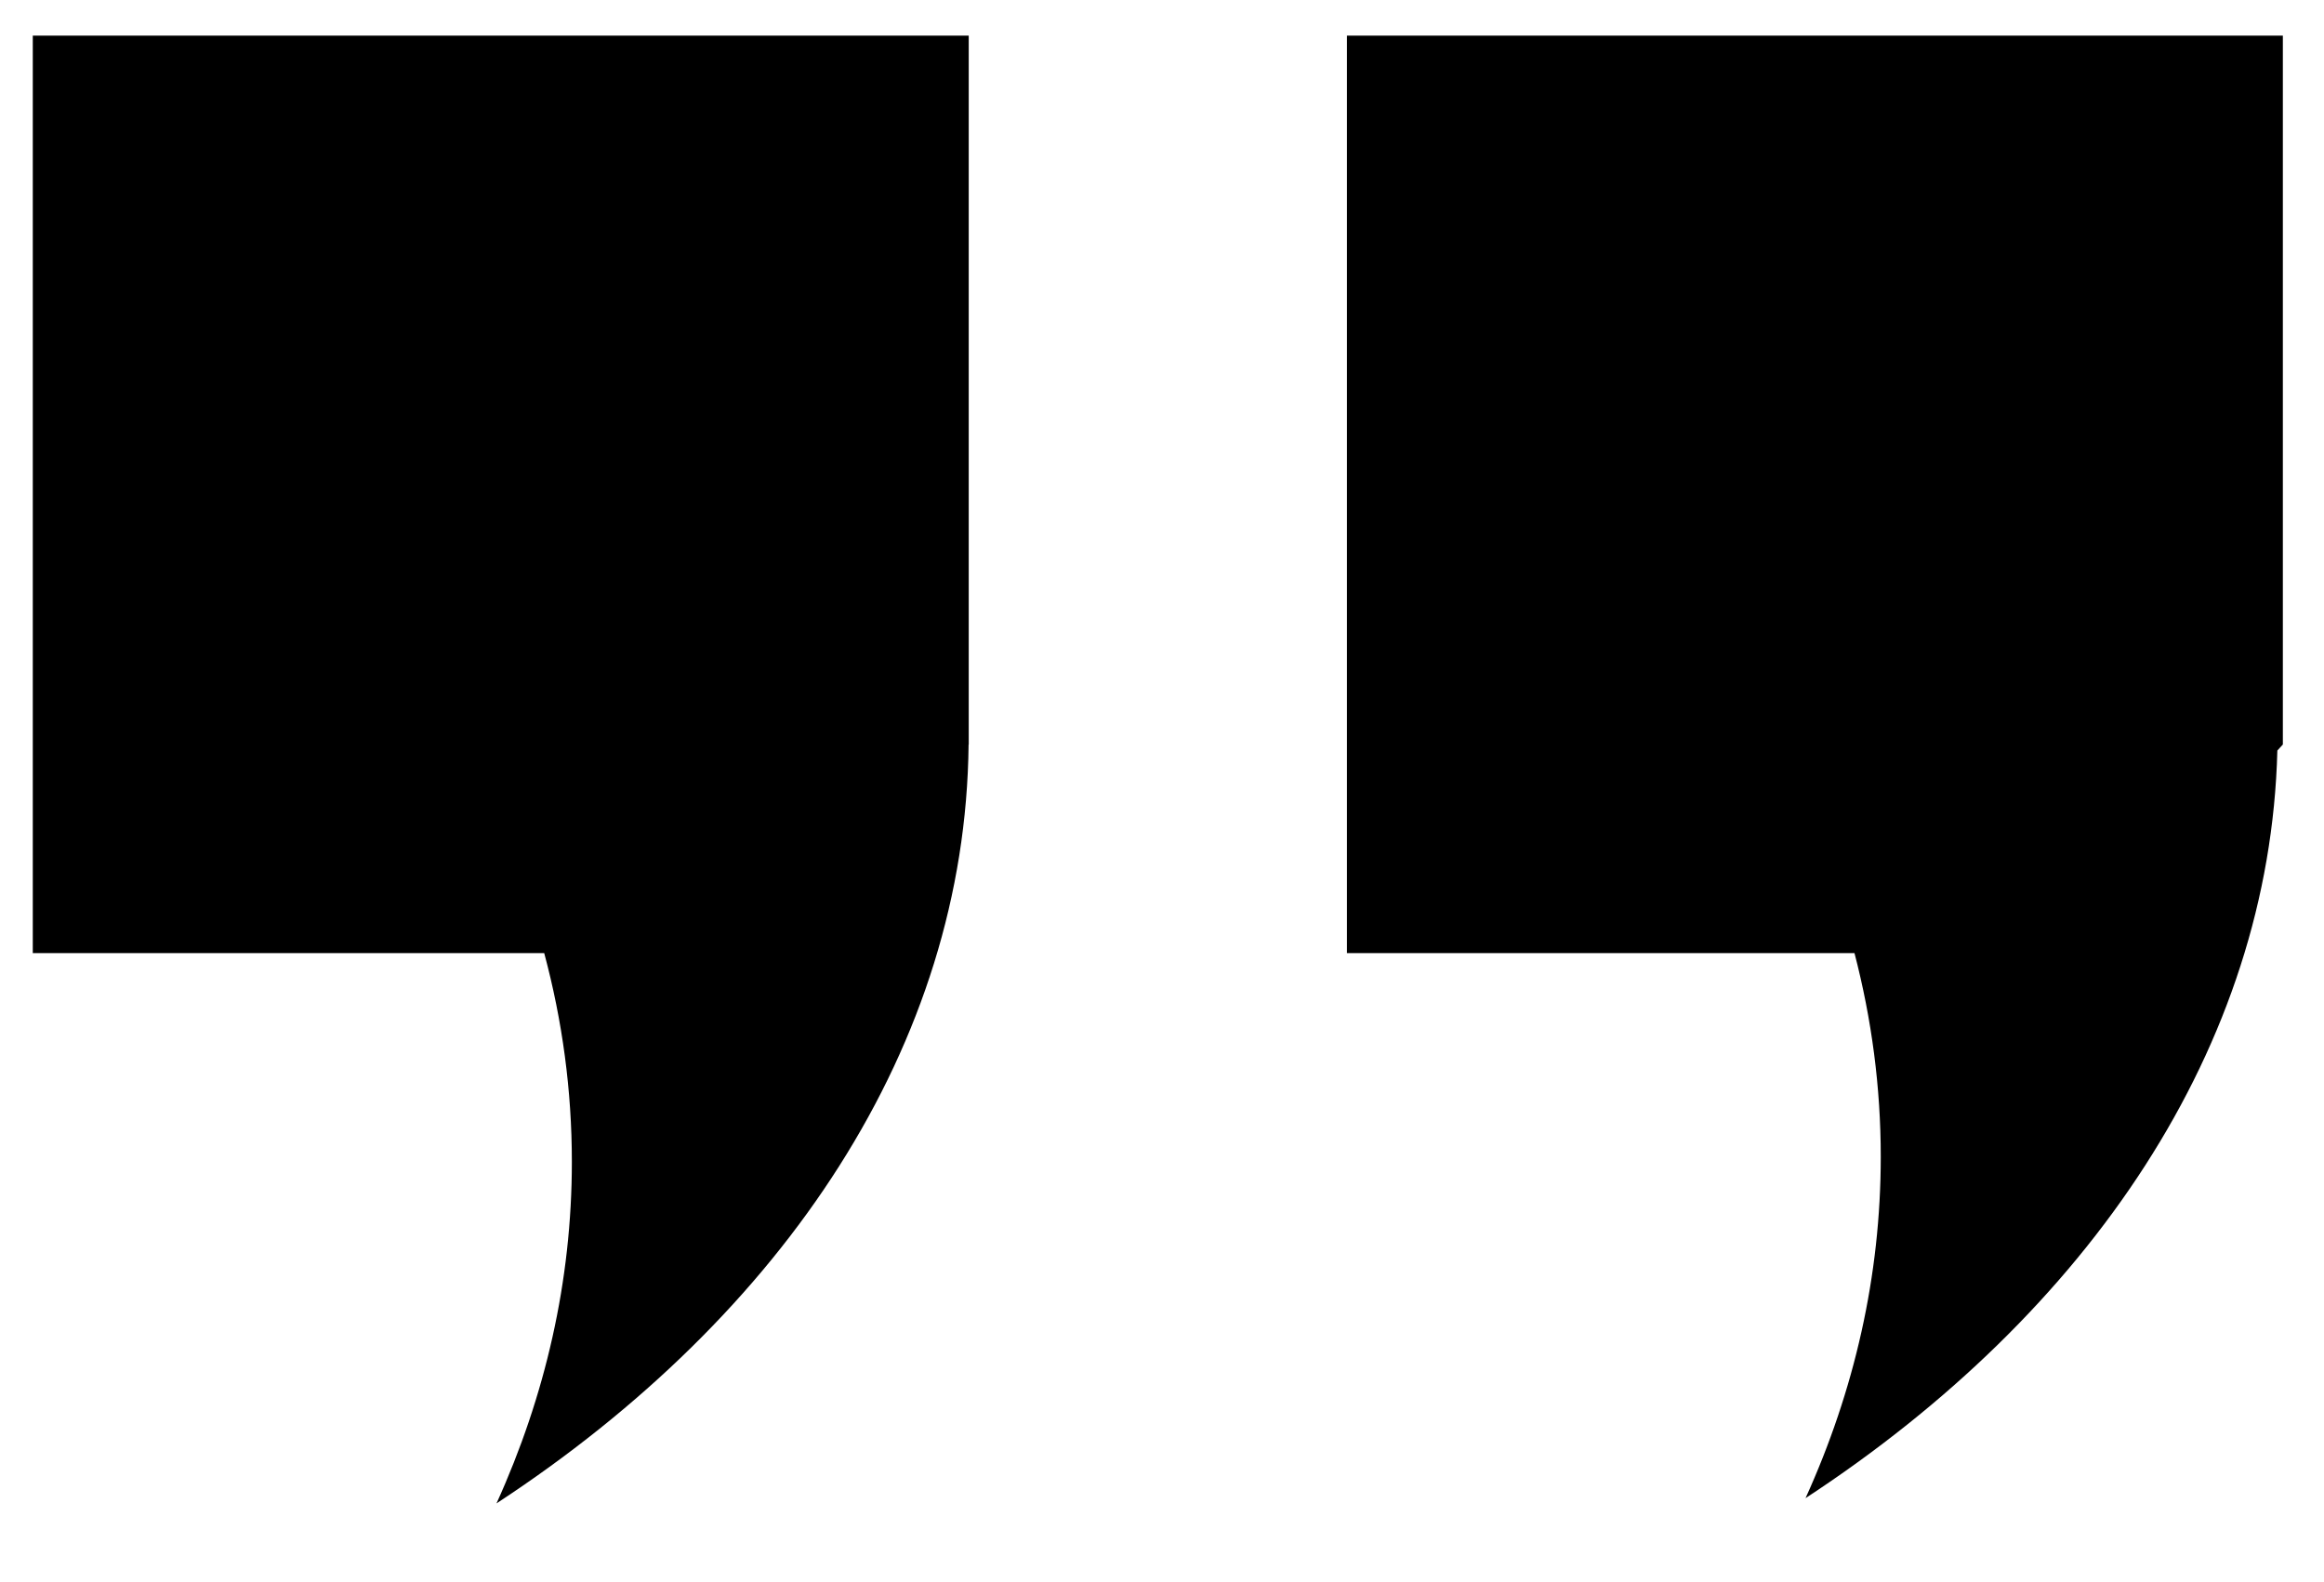
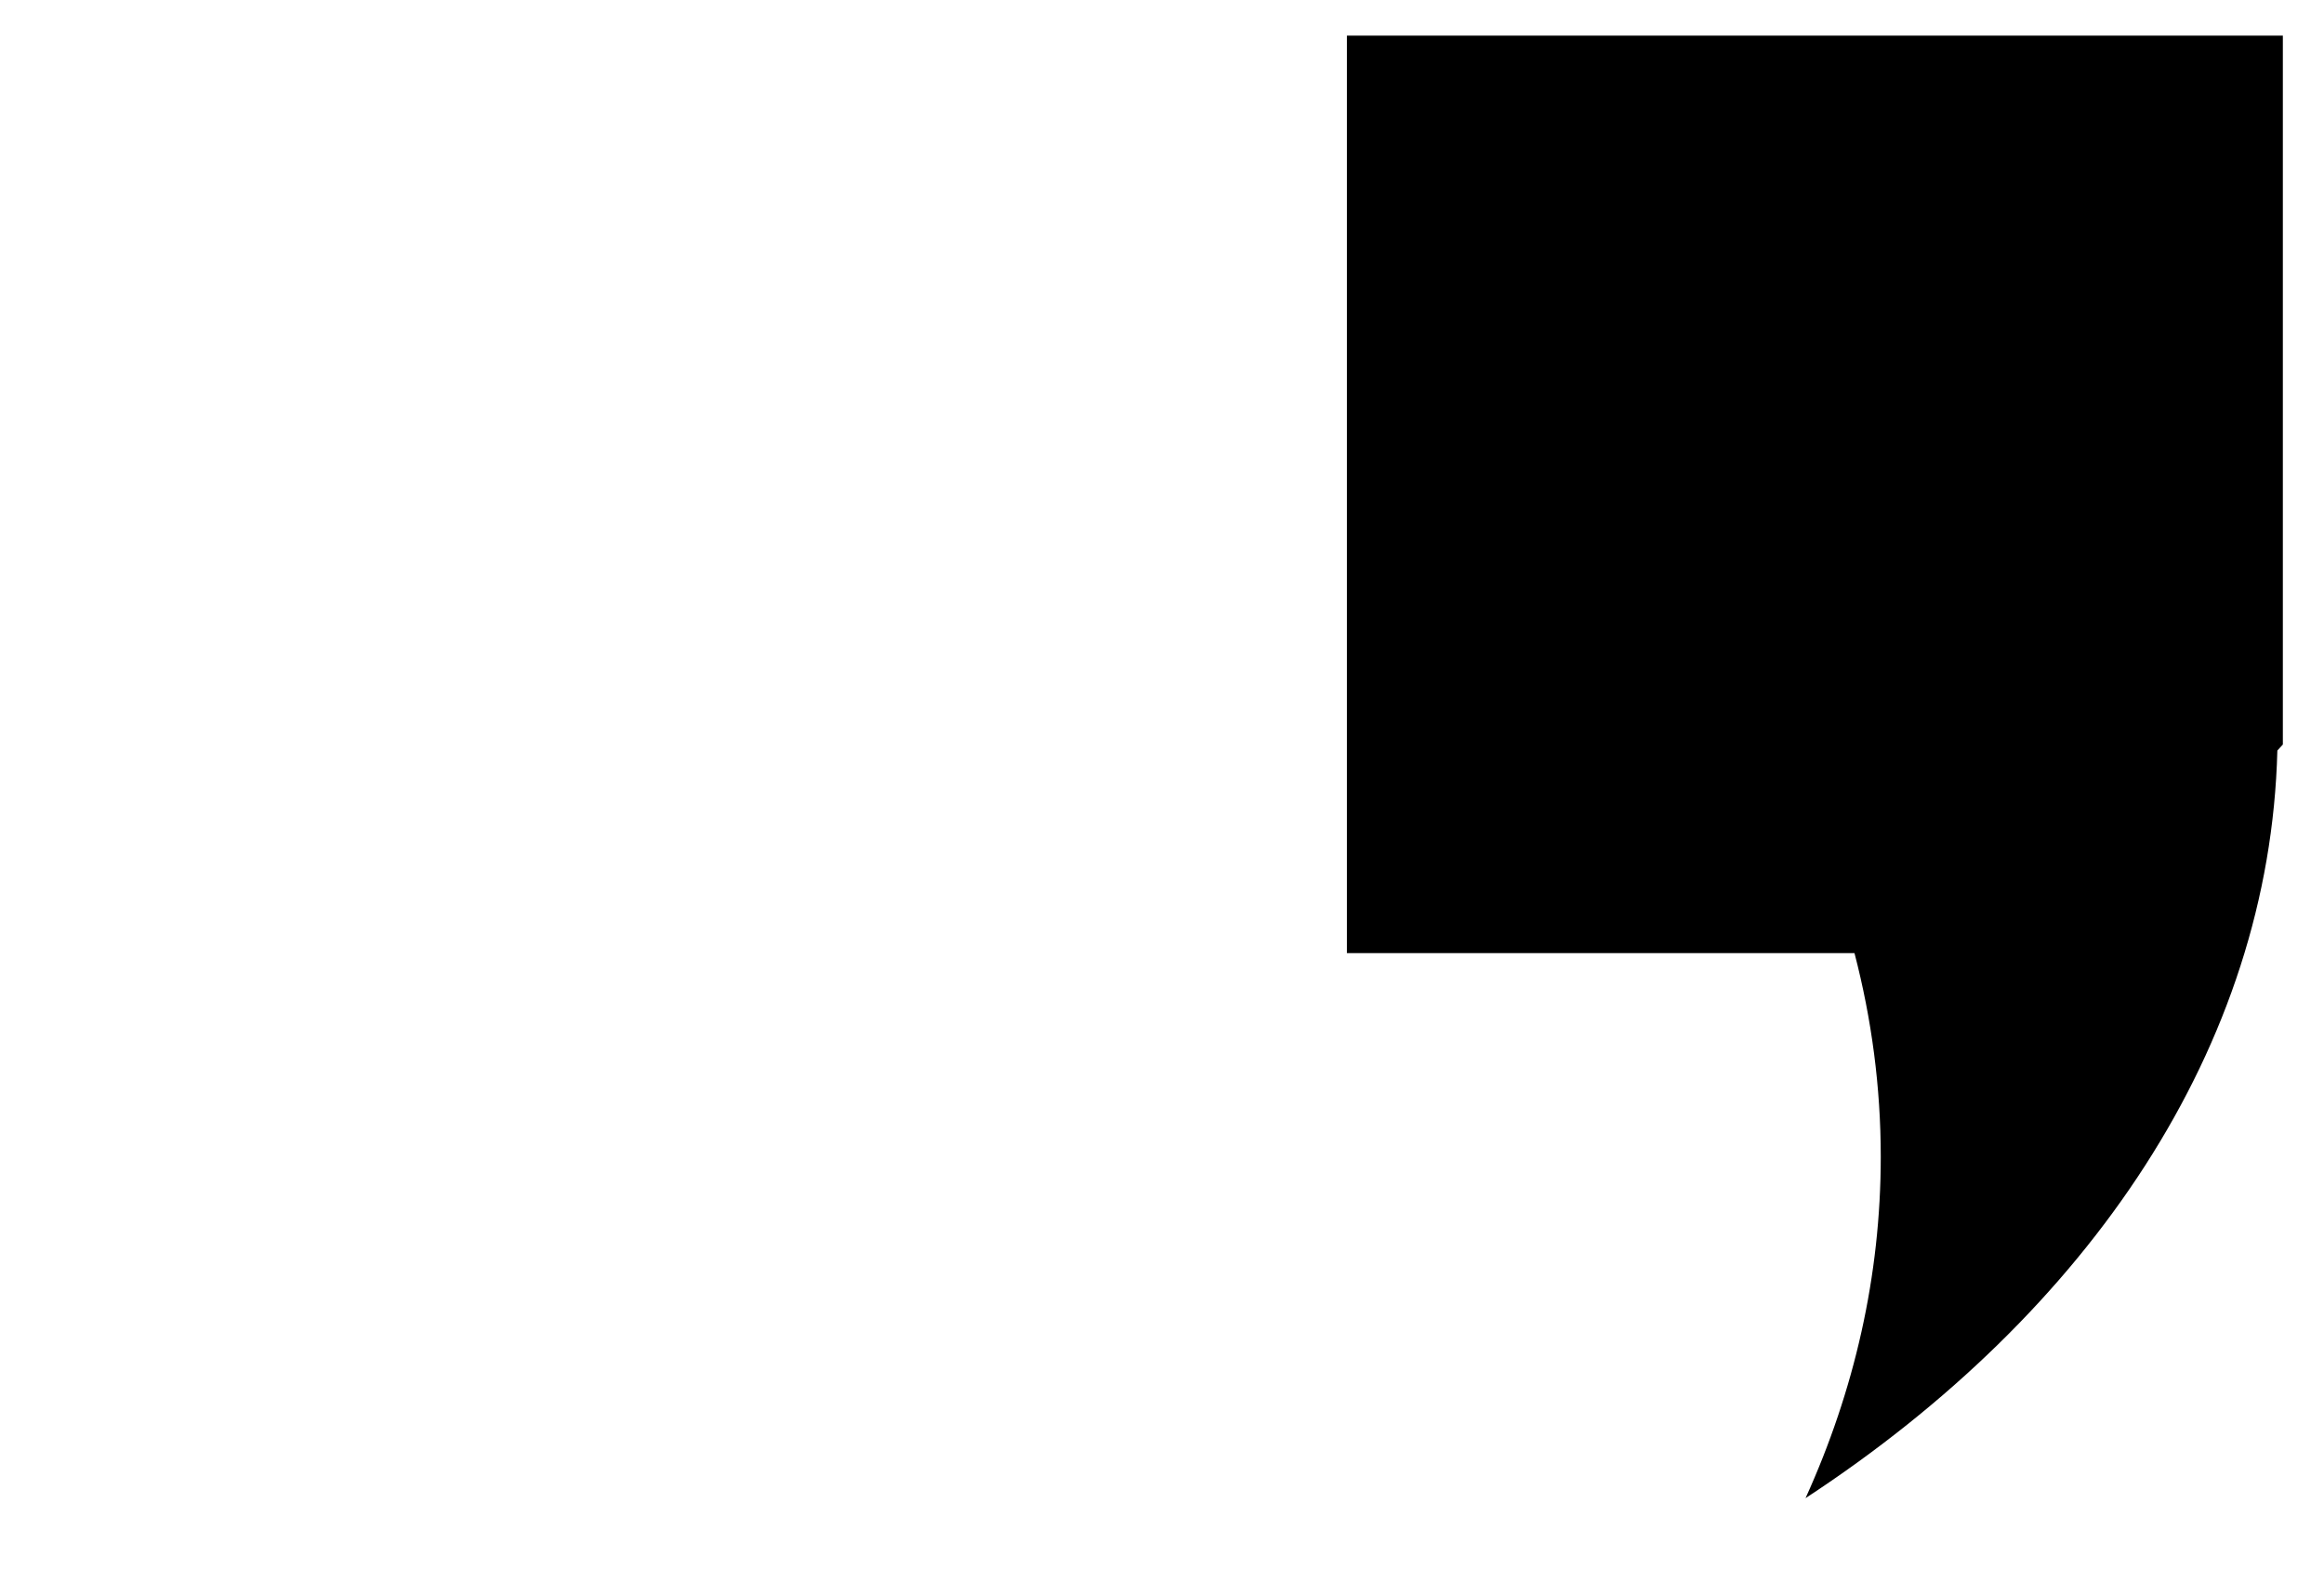
<svg xmlns="http://www.w3.org/2000/svg" version="1.1" width="470" height="320" viewBox="0 0 470 320" xml:space="preserve">
  <desc>Created with Fabric.js 4.6.0</desc>
  <defs>
</defs>
  <g transform="matrix(0.89 0 0 0.87 367.04 155.11)" id="_Kd5LCeIoaCMePMJs79gK">
    <path style="stroke: none; stroke-width: 1; stroke-dasharray: none; stroke-linecap: butt; stroke-dashoffset: 0; stroke-linejoin: miter; stroke-miterlimit: 4; fill: rgb(0,0,0); fill-rule: nonzero; opacity: 1;" vector-effect="non-scaling-stroke" transform=" translate(-405.62, -255.39)" d="M 420.586 346.029 C 420.586 373.746 414.586 400.4 403.493 425.4 C 468.054 382.121 509.018 320.339 510.706 251.592 L 511.956 250.186 L 511.956 85.381 L 299.279 85.381 L 299.279 298.687 L 414.617 298.687 C 418.523 314.029 420.586 329.842 420.586 346.029 z" stroke-linecap="round" />
  </g>
  <g transform="matrix(0.89 0 0 0.87 101.27 155.64)" id="gLW7CzzfsqgHDjBjllKEa">
-     <path style="stroke: none; stroke-width: 1; stroke-dasharray: none; stroke-linecap: butt; stroke-dashoffset: 0; stroke-linejoin: miter; stroke-miterlimit: 4; fill: rgb(0,0,0); fill-rule: nonzero; opacity: 1;" vector-effect="non-scaling-stroke" transform=" translate(-106.38, -256)" d="M 116.258 298.688 C 120.383 314.405 122.539 330.626 122.539 347.215 C 122.539 374.934 116.508 401.619 105.415 426.619 C 170.817 382.777 212.003 319.998 212.69 250.187 L 212.721 250.187 L 212.721 249.343 C 212.721 248.999 212.721 248.687 212.721 248.343 C 212.721 247.999 212.721 247.655 212.721 247.312 L 212.721 85.381 L 0.044 85.381 L 0.044 298.687 L 116.258 298.687 z" stroke-linecap="round" />
-   </g>
+     </g>
</svg>